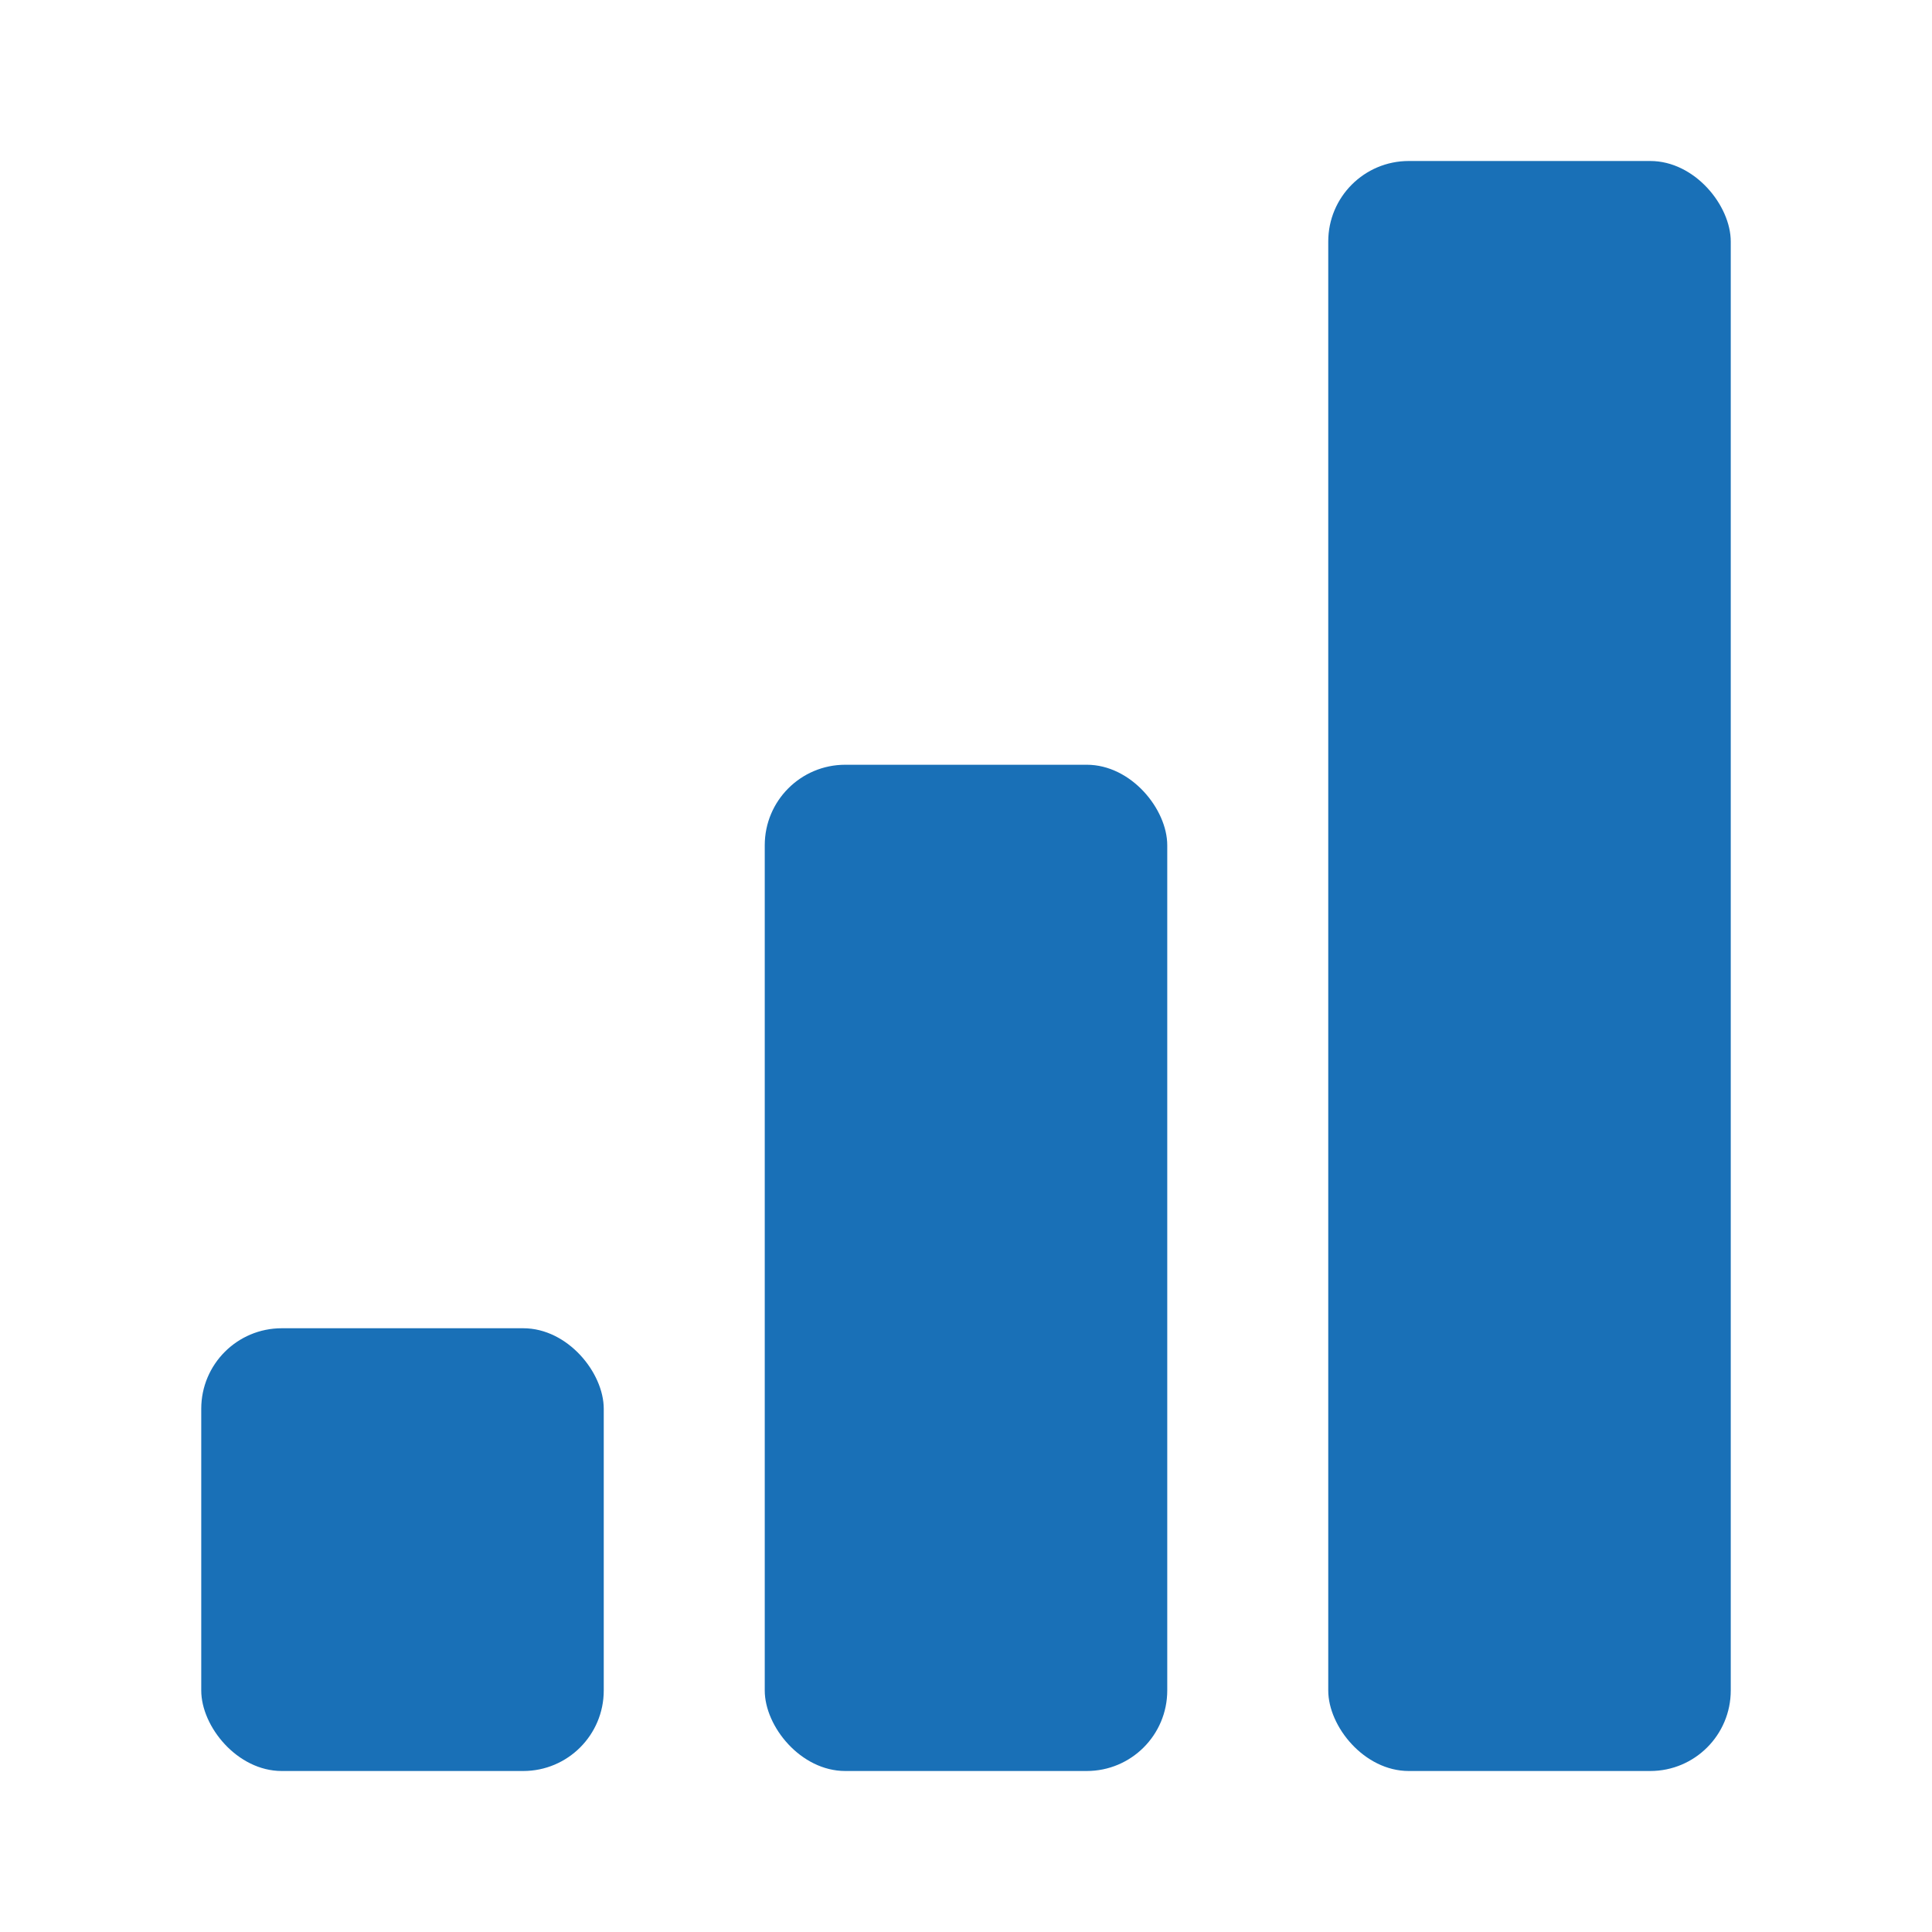
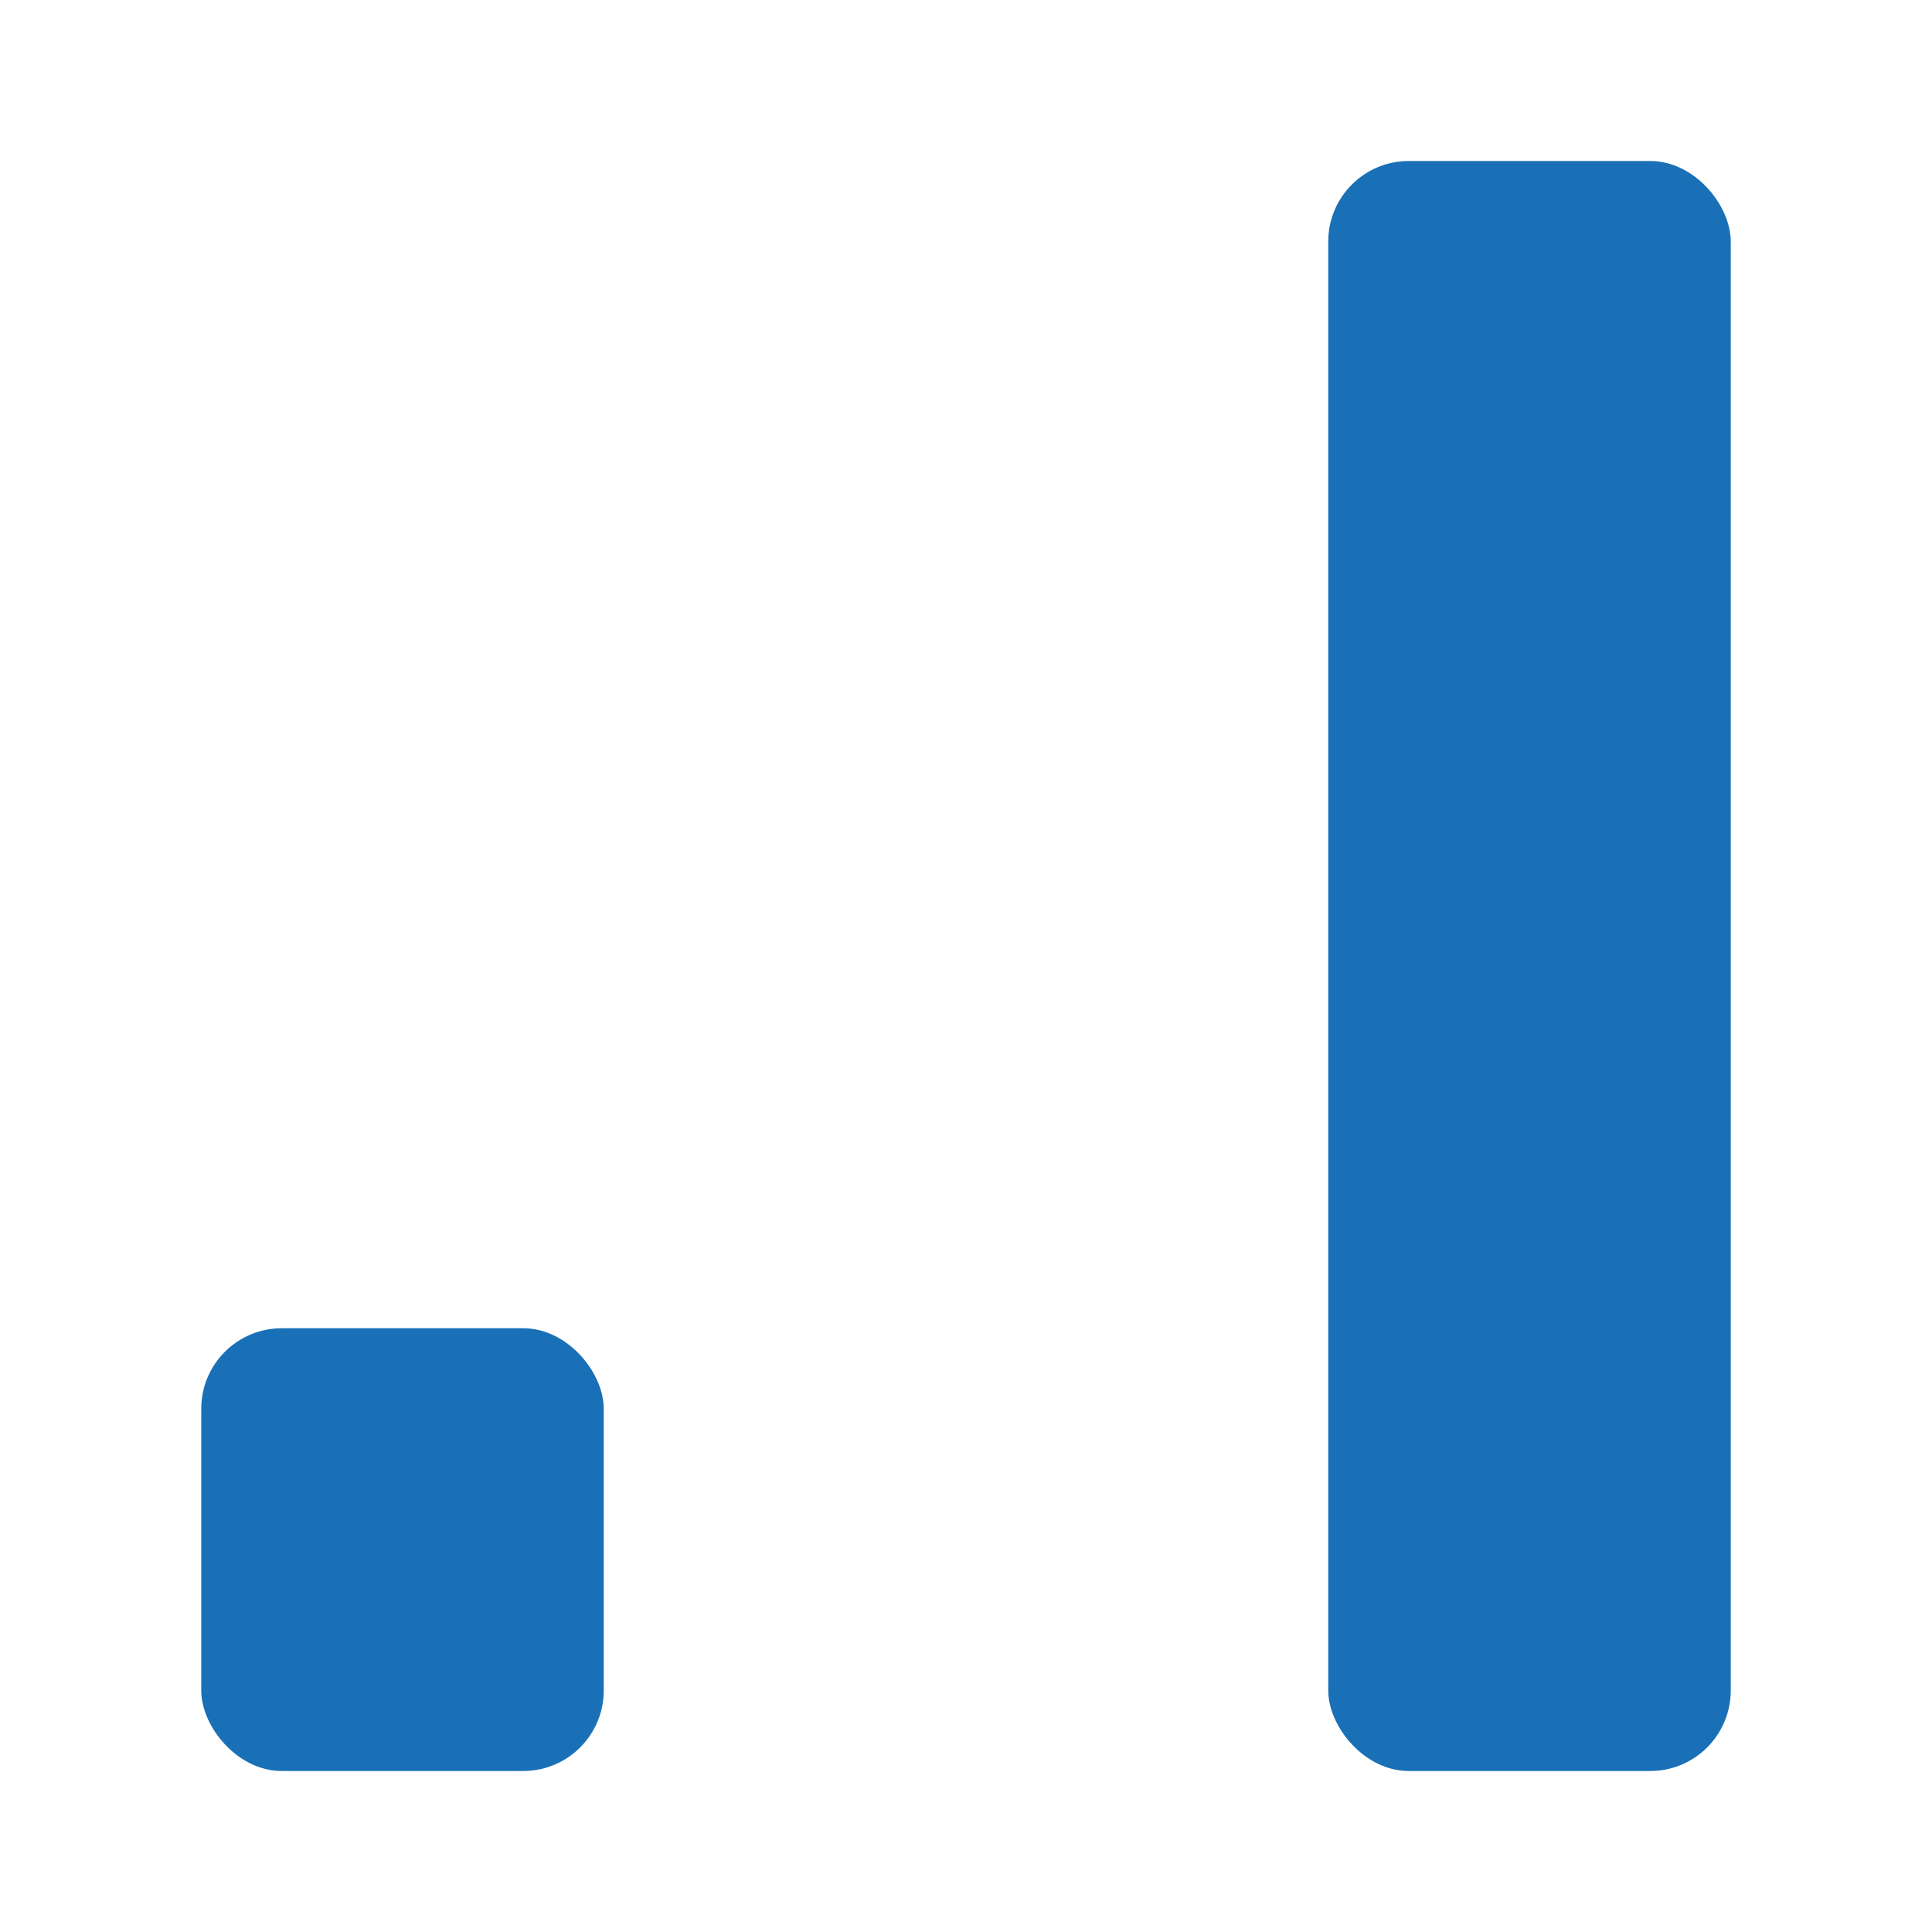
<svg xmlns="http://www.w3.org/2000/svg" width="800px" height="800px" viewBox="0 0 48 48">
  <g id="Layer_2" data-name="Layer 2">
    <g id="invisible_box" data-name="invisible box">
      <rect width="48" height="48" fill="none" />
    </g>
    <g id="Icons">
      <g>
        <rect x="33" y="4" width="10" height="40" rx="2" fill="#1970B7" />
-         <rect x="19" y="19" width="10" height="25" rx="2" fill="#1970B7" />
        <rect x="5" y="33" width="10" height="11" rx="2" fill="#1970B7" />
      </g>
    </g>
  </g>
</svg>